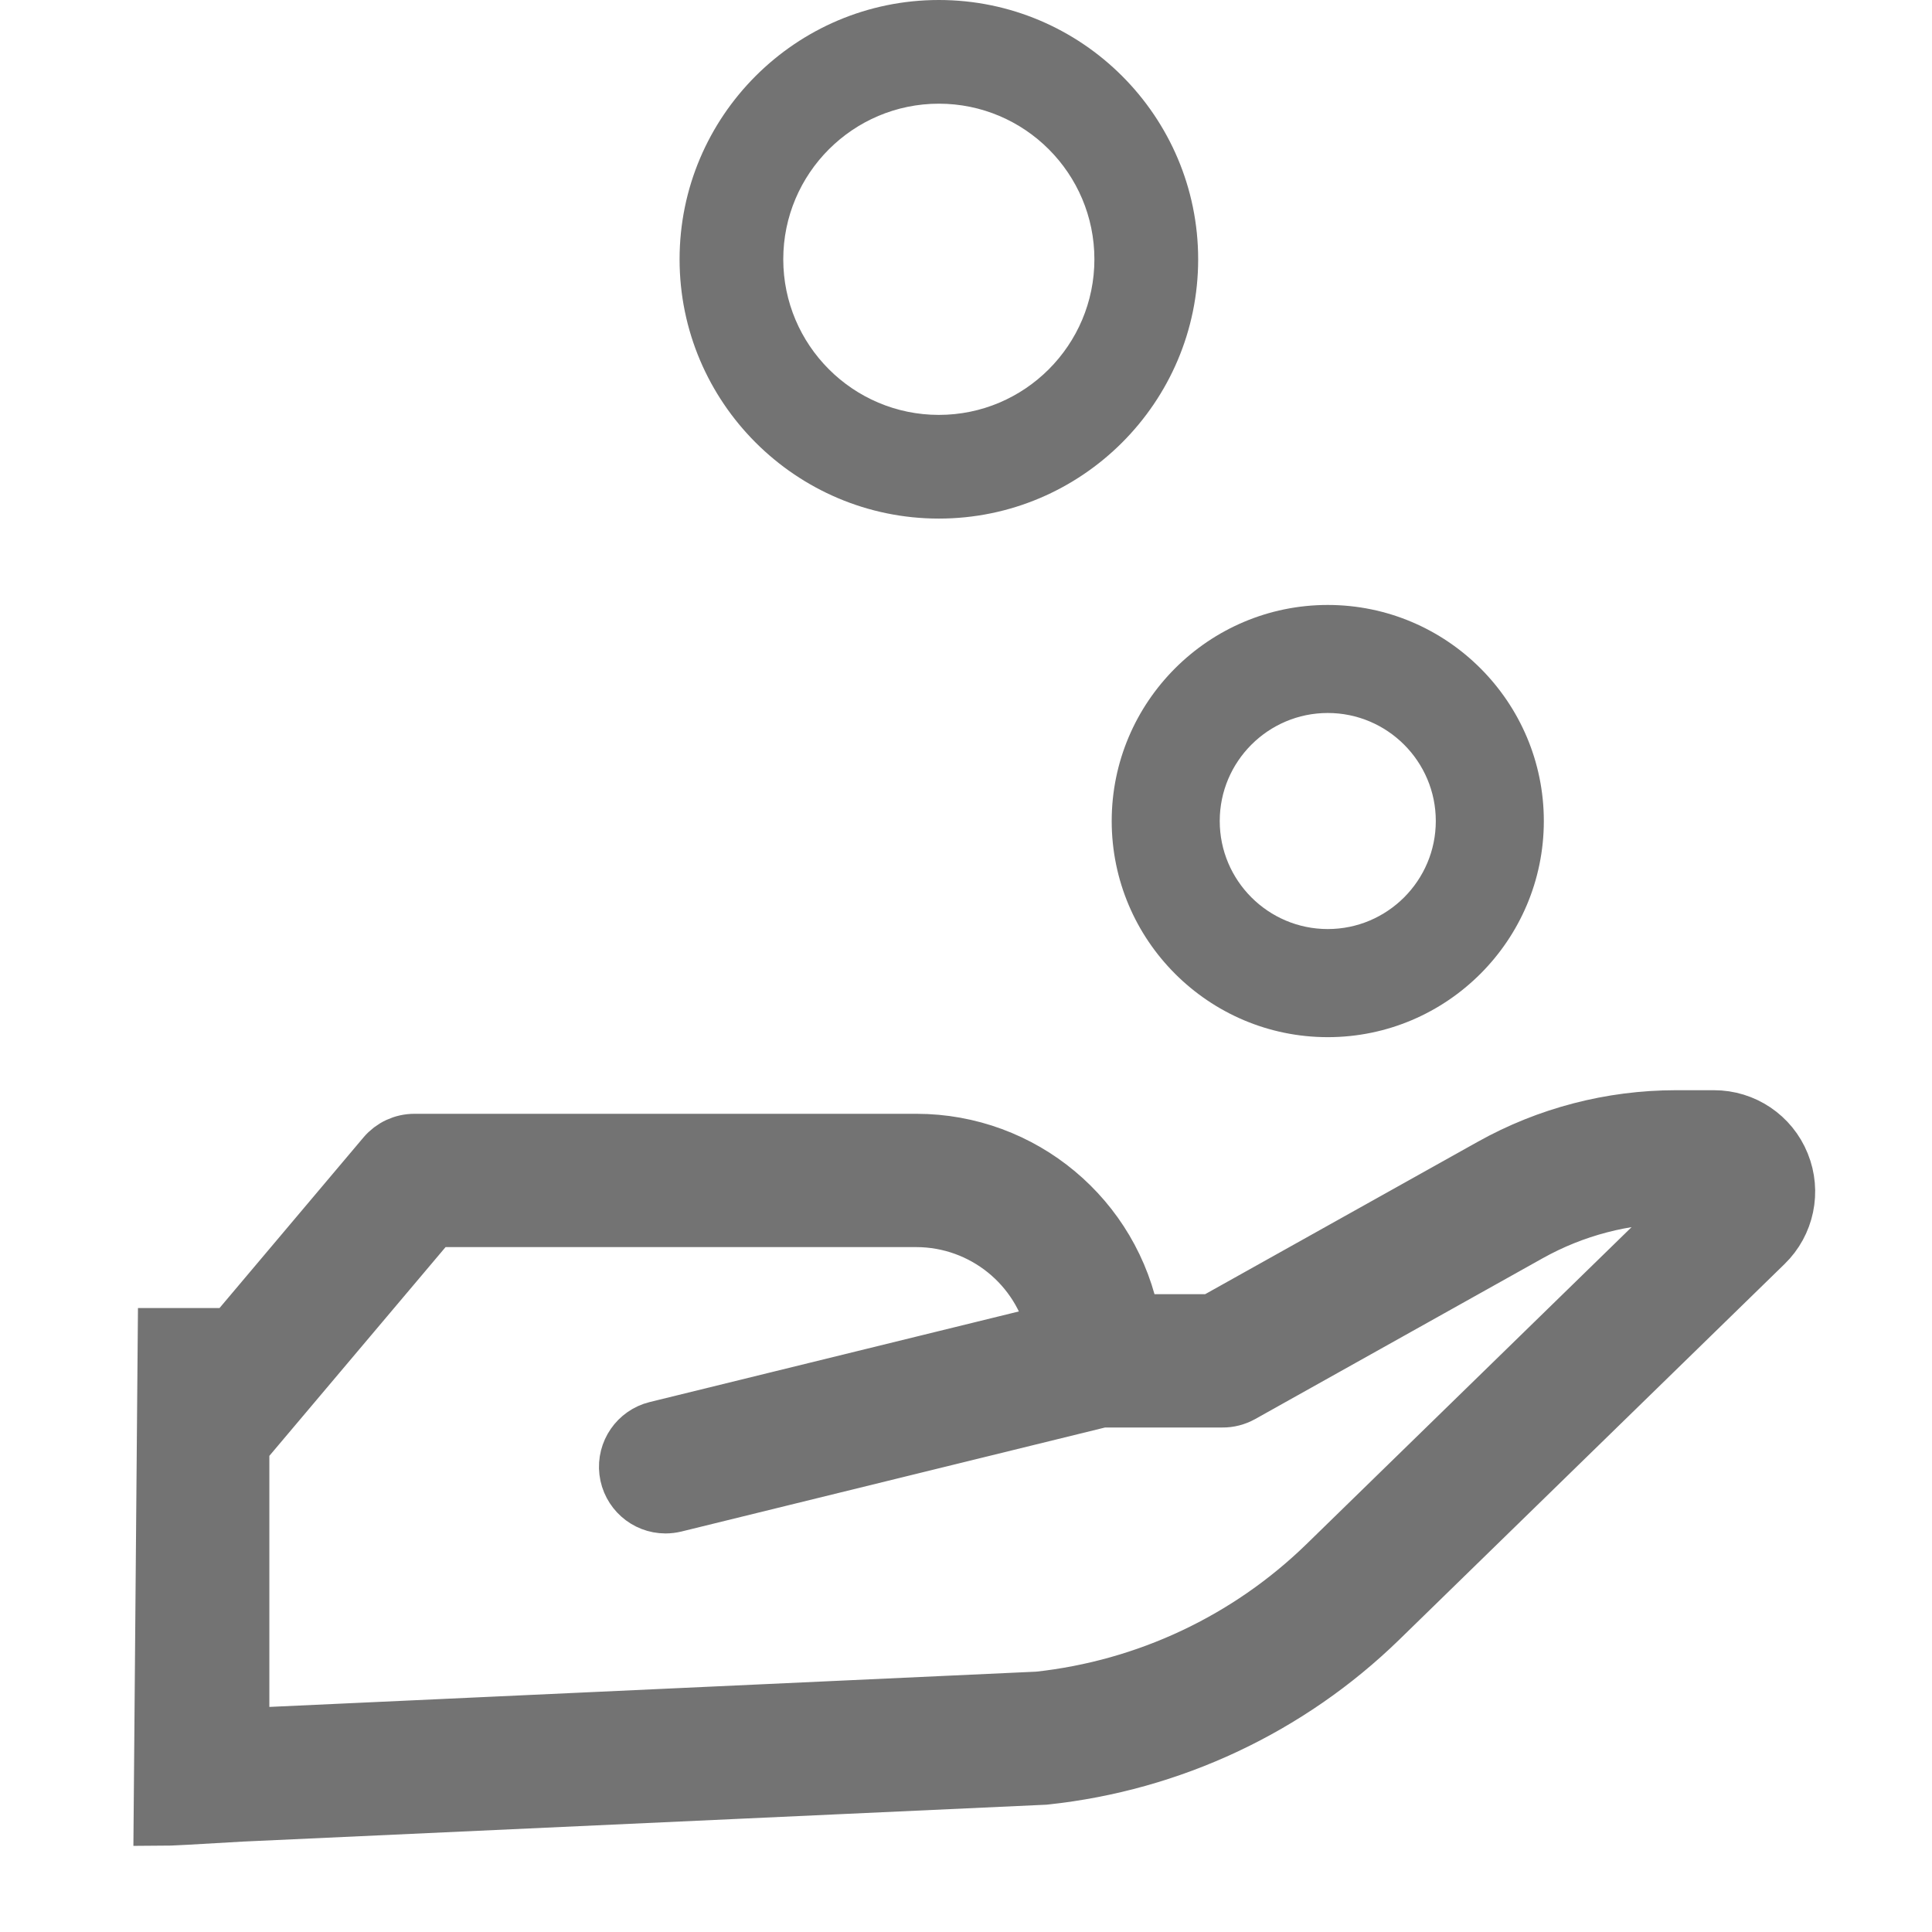
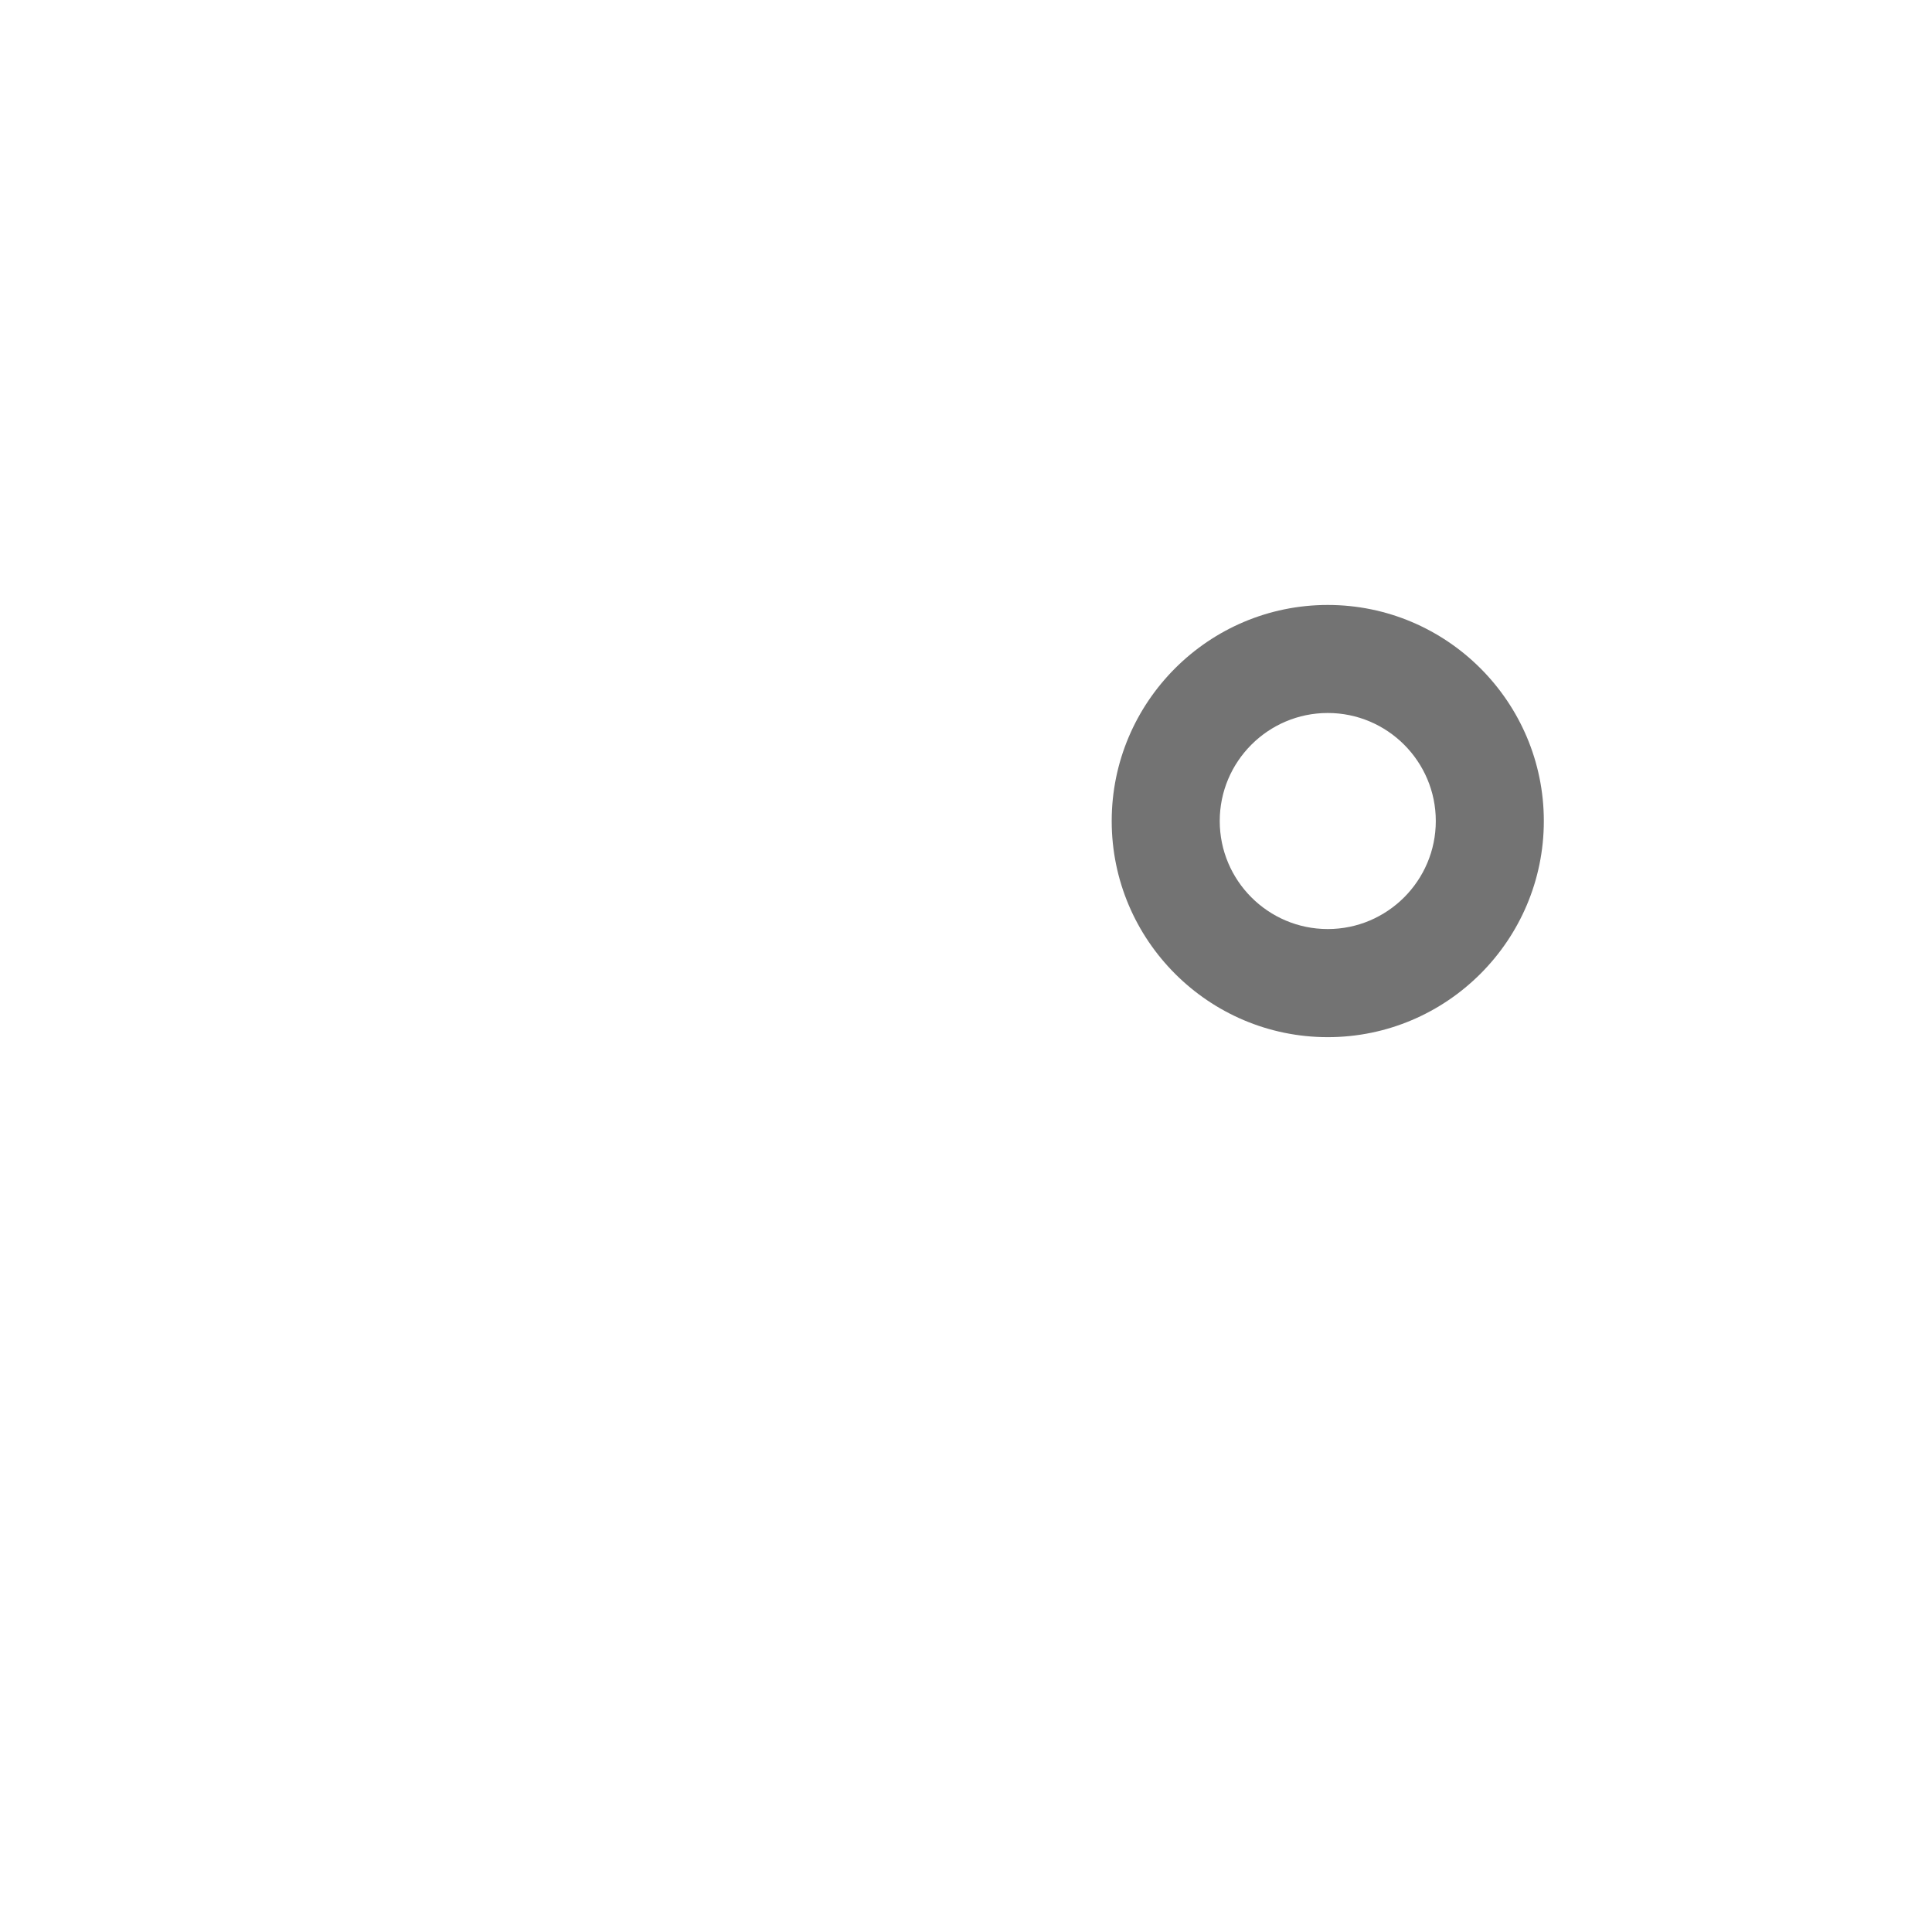
<svg xmlns="http://www.w3.org/2000/svg" width="24px" height="24px" viewBox="0 0 24 24" version="1.1">
  <title>0C7973D7-37F0-47C3-A7D2-E16F7E1ED735@1.5x</title>
  <g id="CC_ETB_Add-on_Mobile-" stroke="none" stroke-width="1" fill="none" fill-rule="evenodd">
    <g id="1.3" transform="translate(-150, -288)">
      <g id="icon_benefit-3-copy" transform="translate(150, 288)">
-         <rect id="Rectangle-Copy-8" x="0" y="0" width="24" height="24" />
        <g id="Group-35" transform="translate(2, 0)" fill="#737373">
          <g id="hand" transform="translate(6.442, 0)">
-             <path d="M3.221,0 C1.445,0 0,1.445 0,3.221 C0,4.997 1.445,6.442 3.221,6.442 C4.997,6.442 6.442,4.997 6.442,3.221 C6.442,1.445 4.997,0 3.221,0 Z M3.221,5.154 C2.155,5.154 1.288,4.287 1.288,3.221 C1.288,2.155 2.155,1.288 3.221,1.288 C4.287,1.288 5.153,2.155 5.153,3.221 C5.153,4.287 4.287,5.154 3.221,5.154 Z" id="Shape" />
            <path d="M8.052,12.884 C9.532,12.884 10.736,11.679 10.736,10.199 C10.736,8.72 9.532,7.515 8.052,7.515 C6.572,7.515 5.368,8.72 5.368,10.199 C5.368,11.679 6.572,12.884 8.052,12.884 Z M8.052,8.857 C8.792,8.857 9.394,9.459 9.394,10.199 C9.394,10.939 8.792,11.541 8.052,11.541 C7.312,11.541 6.71,10.939 6.71,10.199 C6.71,9.459 7.312,8.857 8.052,8.857 Z" id="Shape" />
          </g>
-           <path d="M19.29,13.883 L18.815,13.883 C18.013,13.884 17.223,14.089 16.522,14.481 L13.059,16.417 L12.072,16.417 C11.834,15.12 10.704,14.177 9.385,14.176 L3.148,14.176 C3.004,14.176 2.868,14.239 2.775,14.349 L0.885,16.589 L0.051,16.589 L4.08562073e-13,22.59 C0.086,22.59 0.421,22.572 1.005,22.537 L10.959,22.08 C10.969,22.08 10.979,22.08 10.987,22.078 C12.553,21.911 14.017,21.223 15.145,20.125 L19.931,15.459 C20.199,15.199 20.282,14.802 20.141,14.456 C20.001,14.109 19.664,13.882 19.29,13.883 Z M14.465,19.427 C13.497,20.369 12.242,20.959 10.9,21.105 L1.006,21.56 L1.006,17.961 L3.377,15.152 L9.385,15.152 C10.209,15.154 10.921,15.728 11.098,16.533 L6.152,17.747 C5.912,17.806 5.755,18.035 5.784,18.279 C5.814,18.524 6.021,18.709 6.267,18.709 C6.307,18.709 6.346,18.704 6.384,18.695 L11.686,17.393 L13.186,17.393 C13.27,17.394 13.352,17.372 13.425,17.332 L16.999,15.333 C17.554,15.023 18.18,14.859 18.816,14.859 L19.15,14.859 L14.465,19.427 Z" id="Shape" stroke="#737373" stroke-width="0.68" fill-rule="nonzero" />
        </g>
      </g>
    </g>
  </g>
</svg>